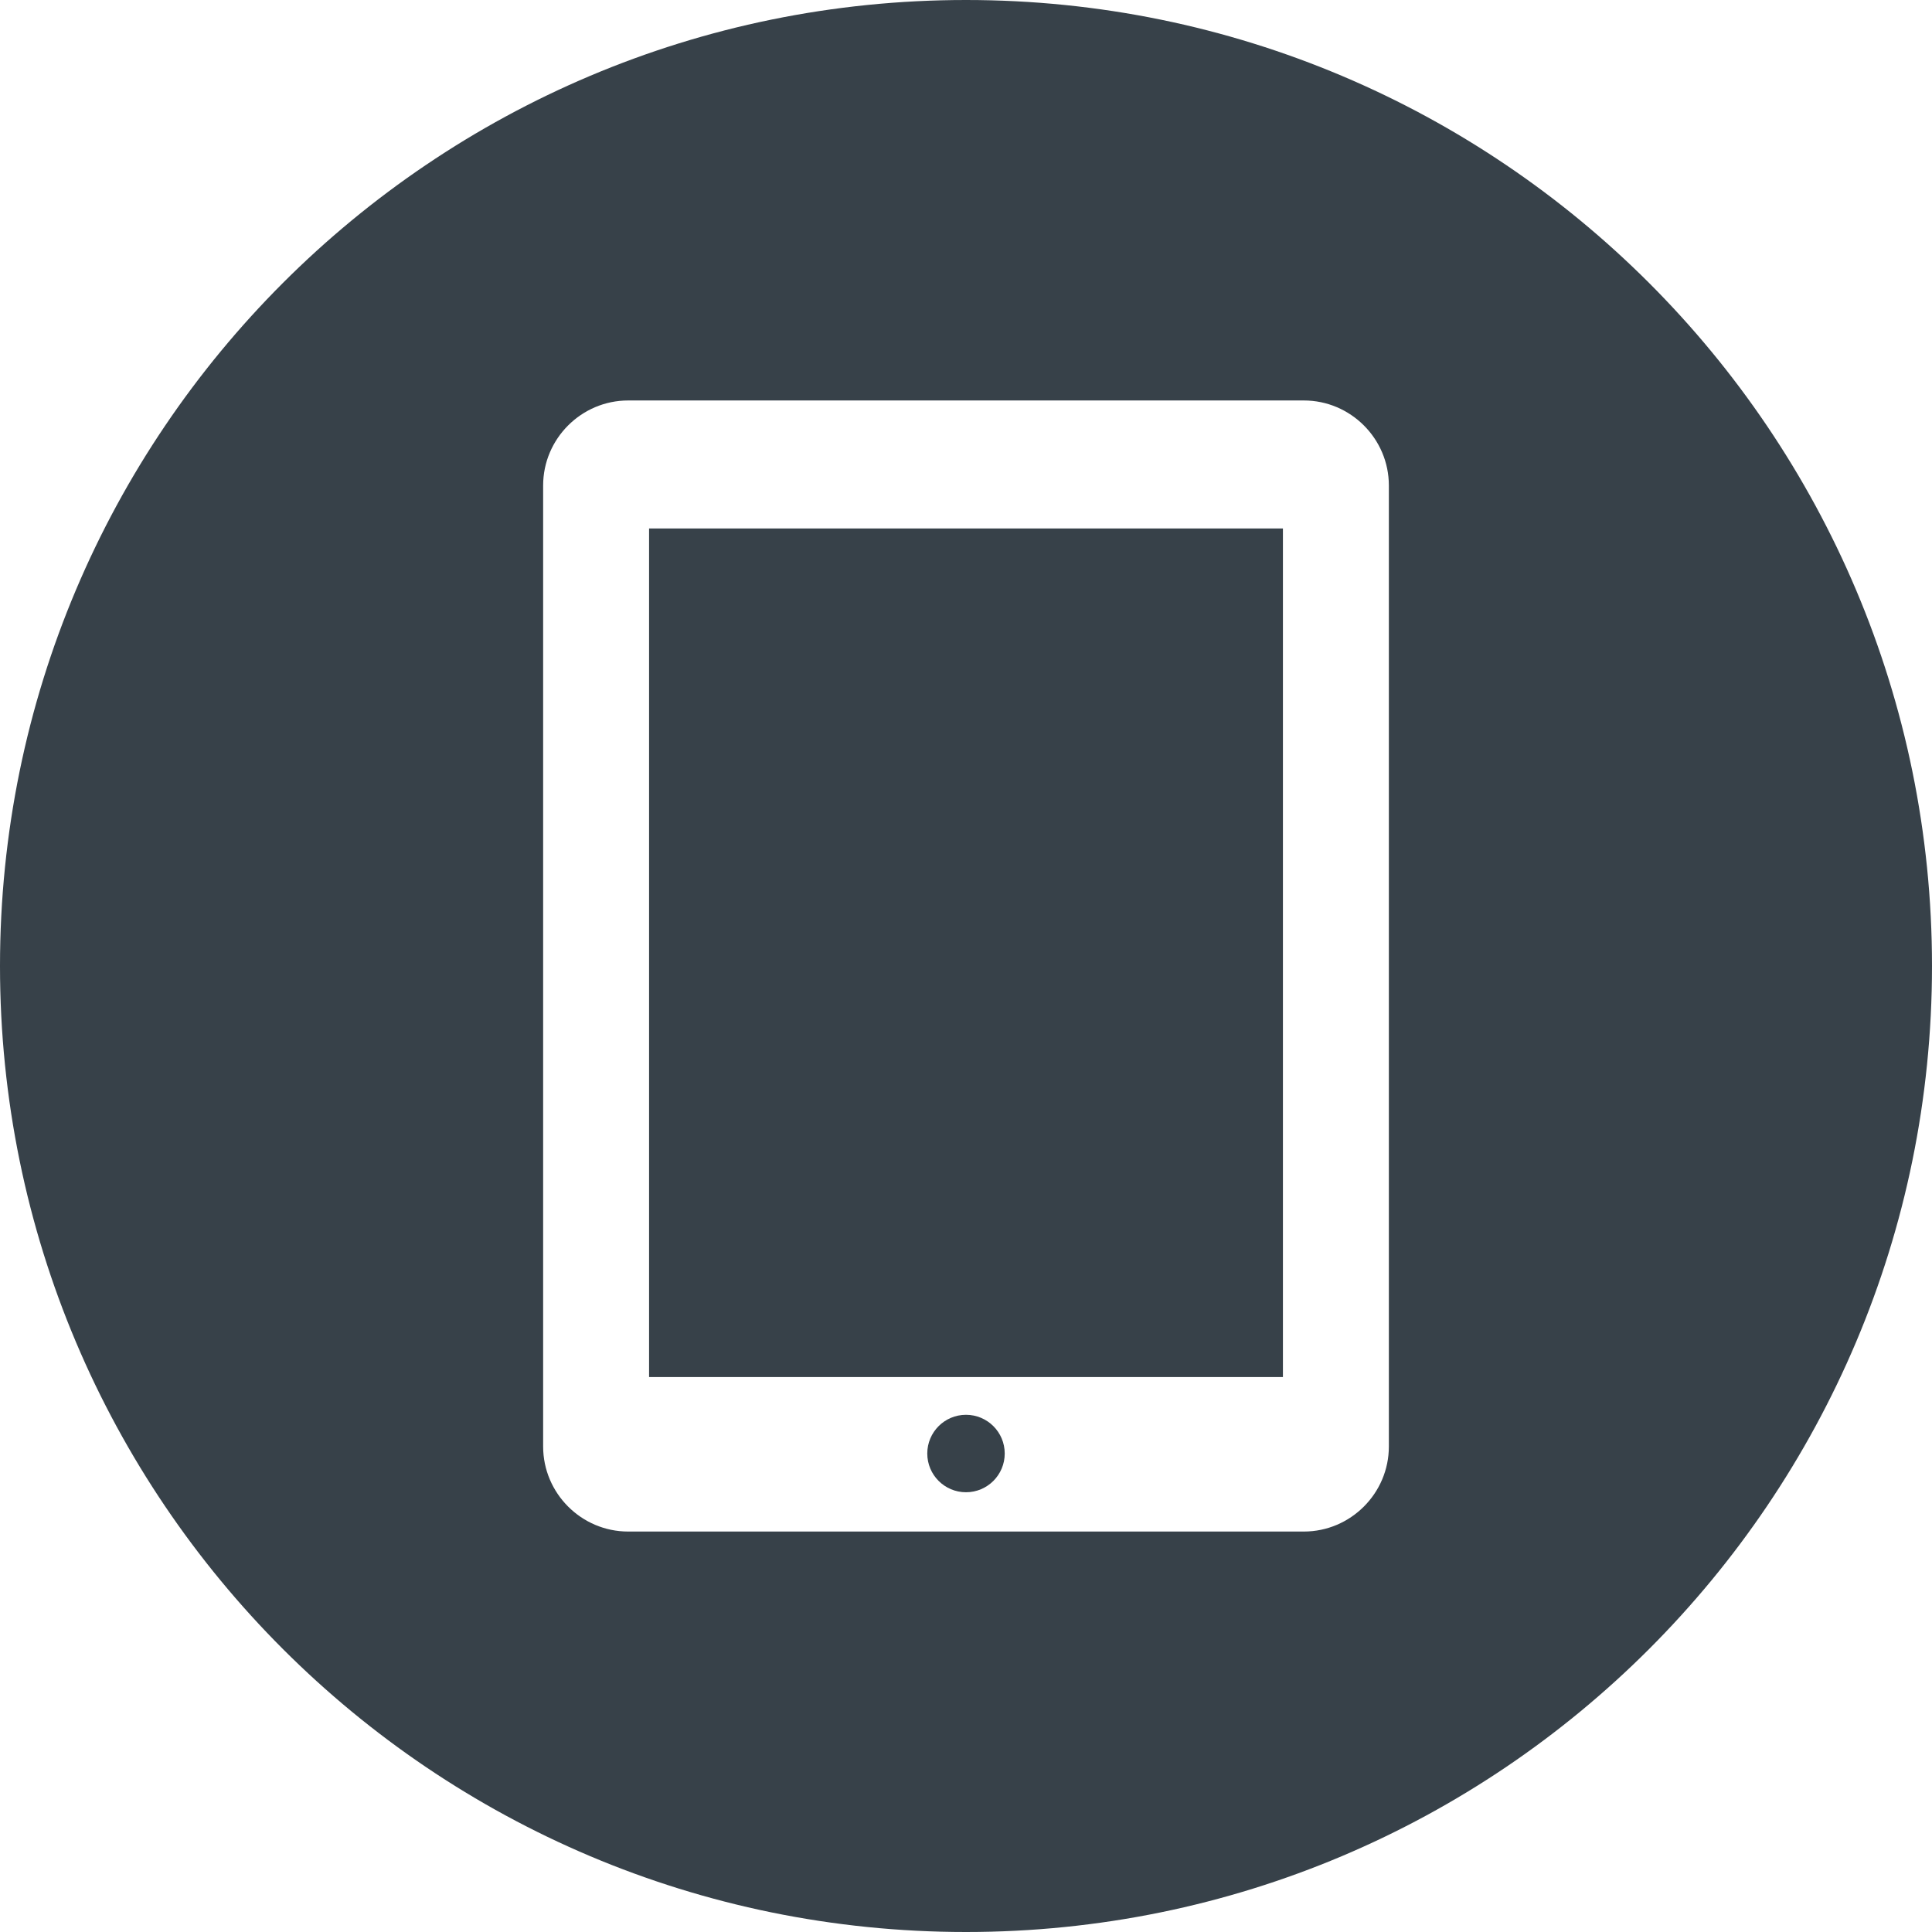
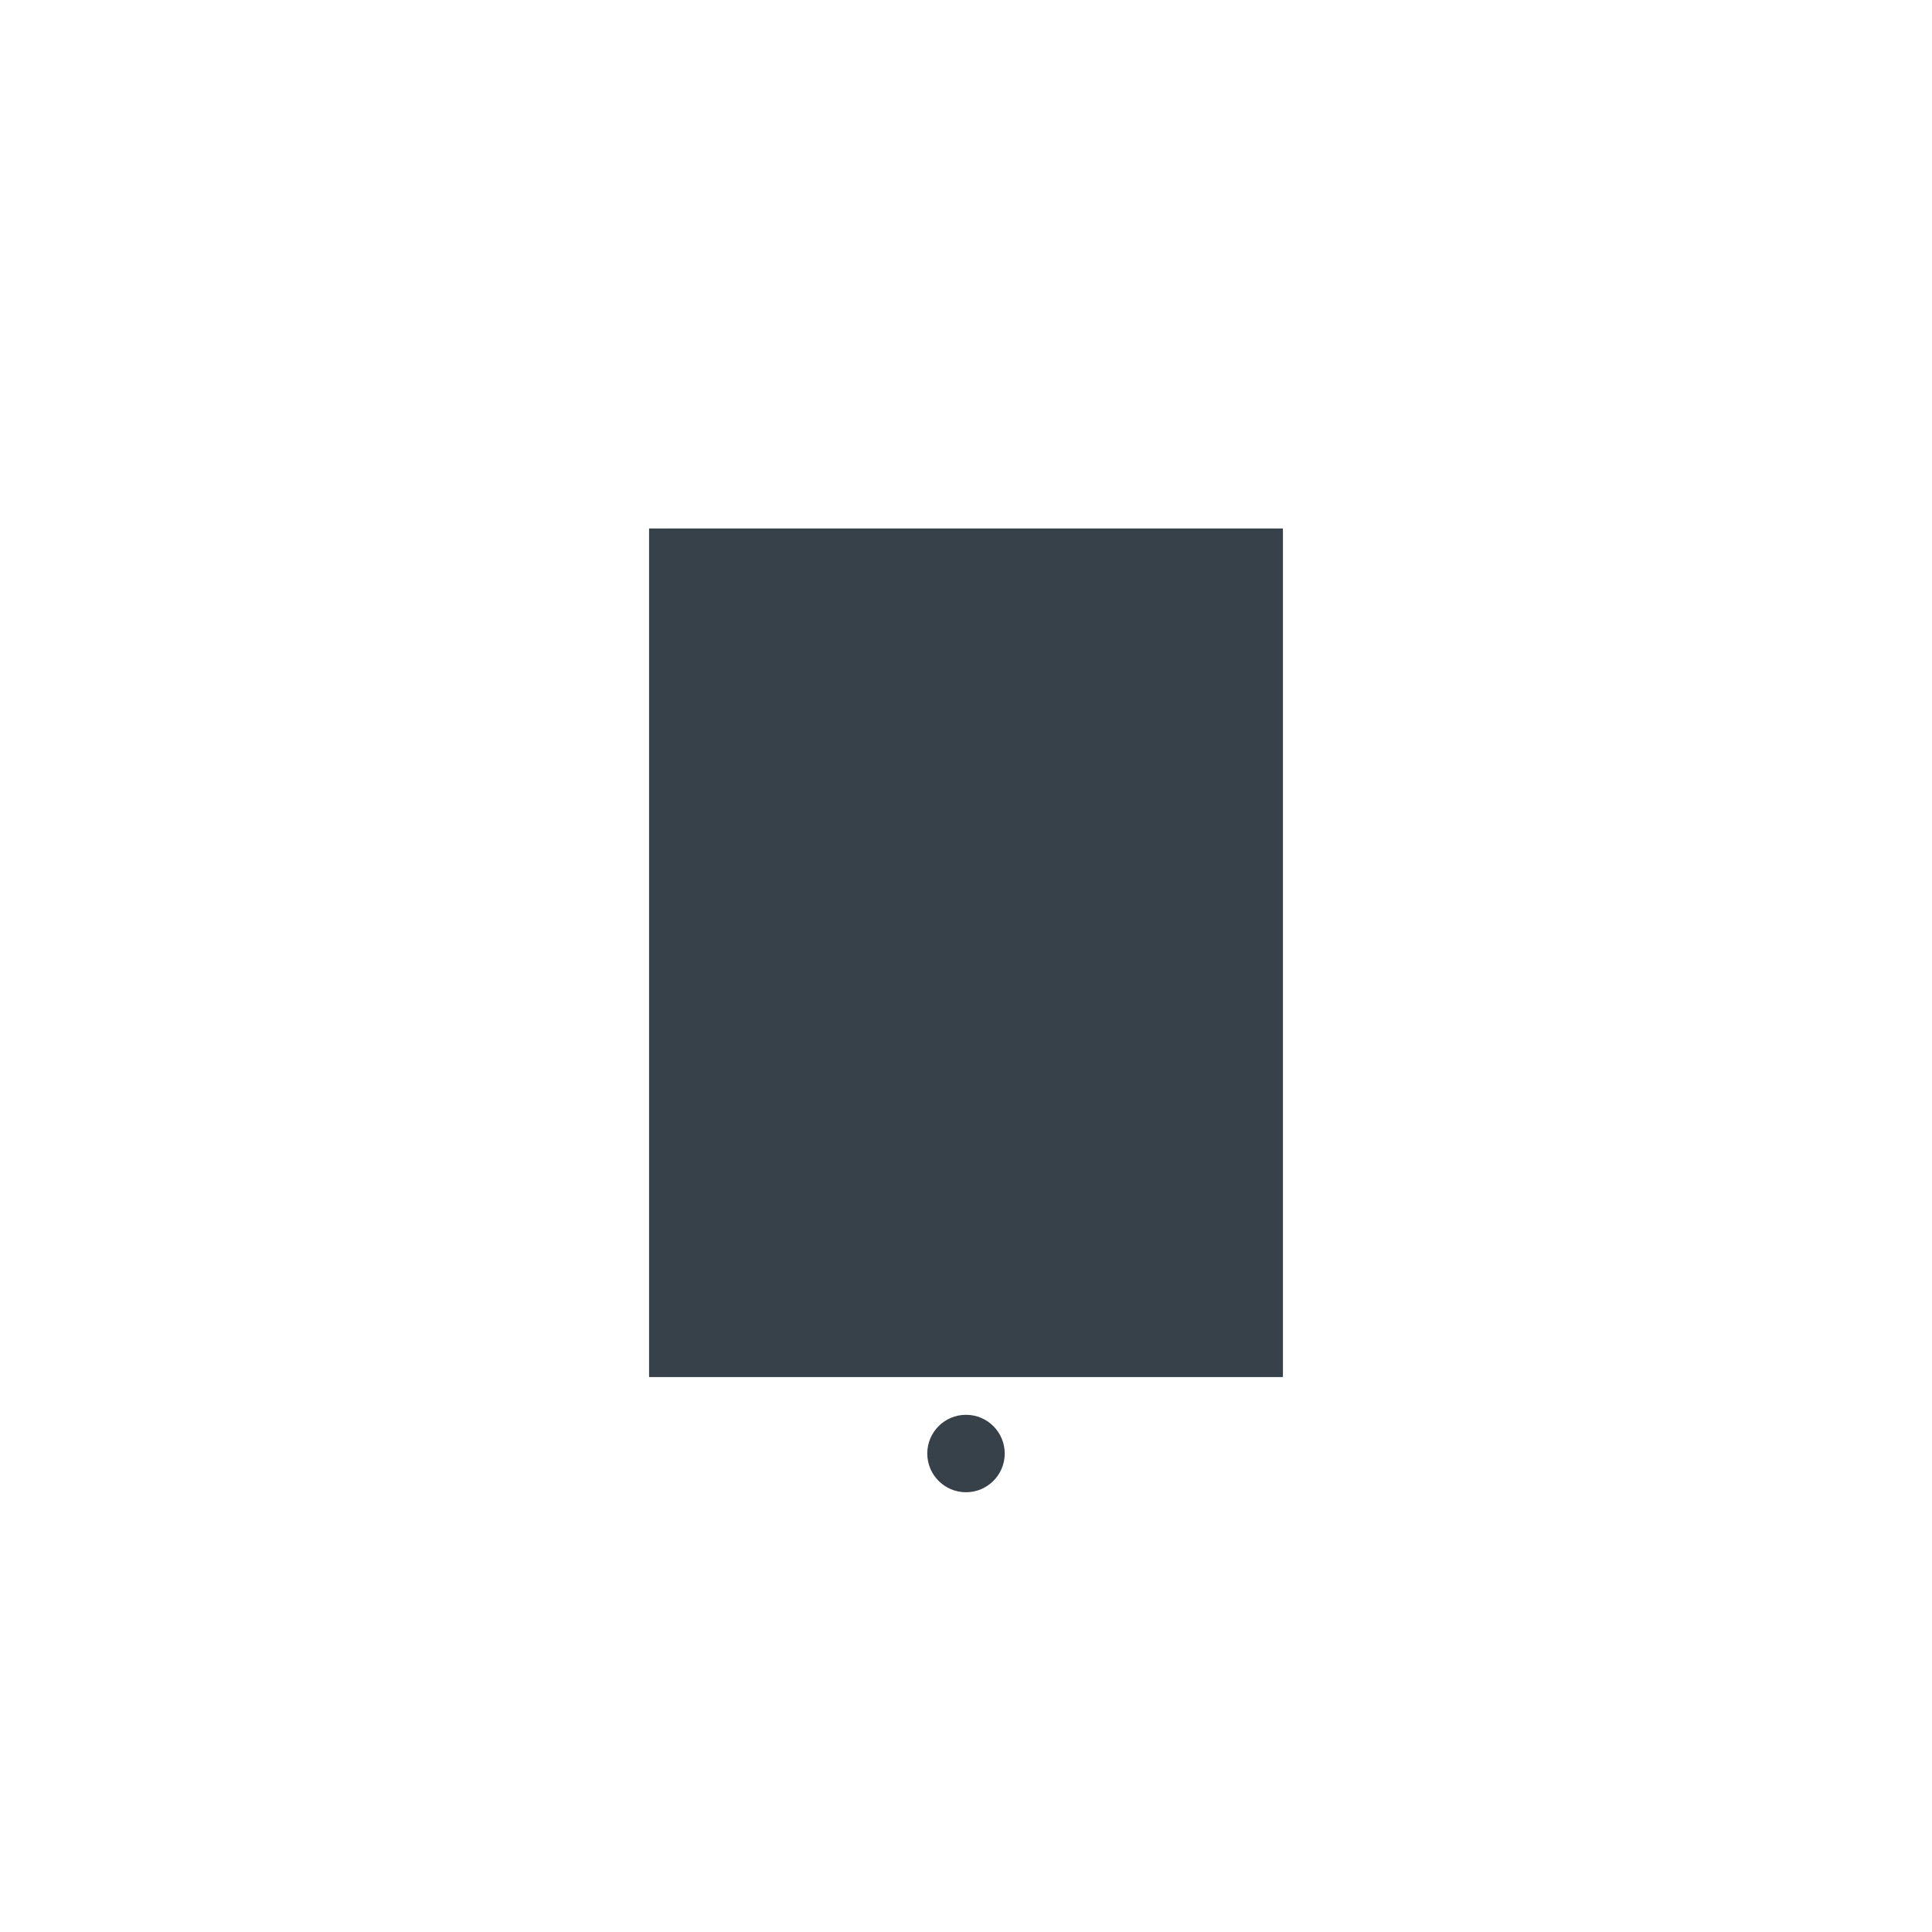
<svg xmlns="http://www.w3.org/2000/svg" version="1.1" id="_x31_0" x="0px" y="0px" viewBox="0 0 512 512" style="enable-background:new 0 0 512 512;" xml:space="preserve">
  <style type="text/css">
	.st0{fill:#374149;}
</style>
  <g>
-     <path class="st0" d="M256,0C114.614,0,0,114.614,0,256s114.614,256,256,256s256-114.614,256-256S397.386,0,256,0z M368.062,383.34   c0,12.394-10.141,22.535-22.531,22.535H166.469c-12.394,0-22.531-10.141-22.531-22.535V128.66   c0-12.394,10.137-22.531,22.531-22.531h179.062c12.39,0,22.531,10.137,22.531,22.531V383.34z" />
    <circle class="st0" cx="256" cy="385.199" r="10.262" />
    <rect x="172.012" y="140.05" class="st0" width="167.976" height="224.883" />
  </g>
</svg>